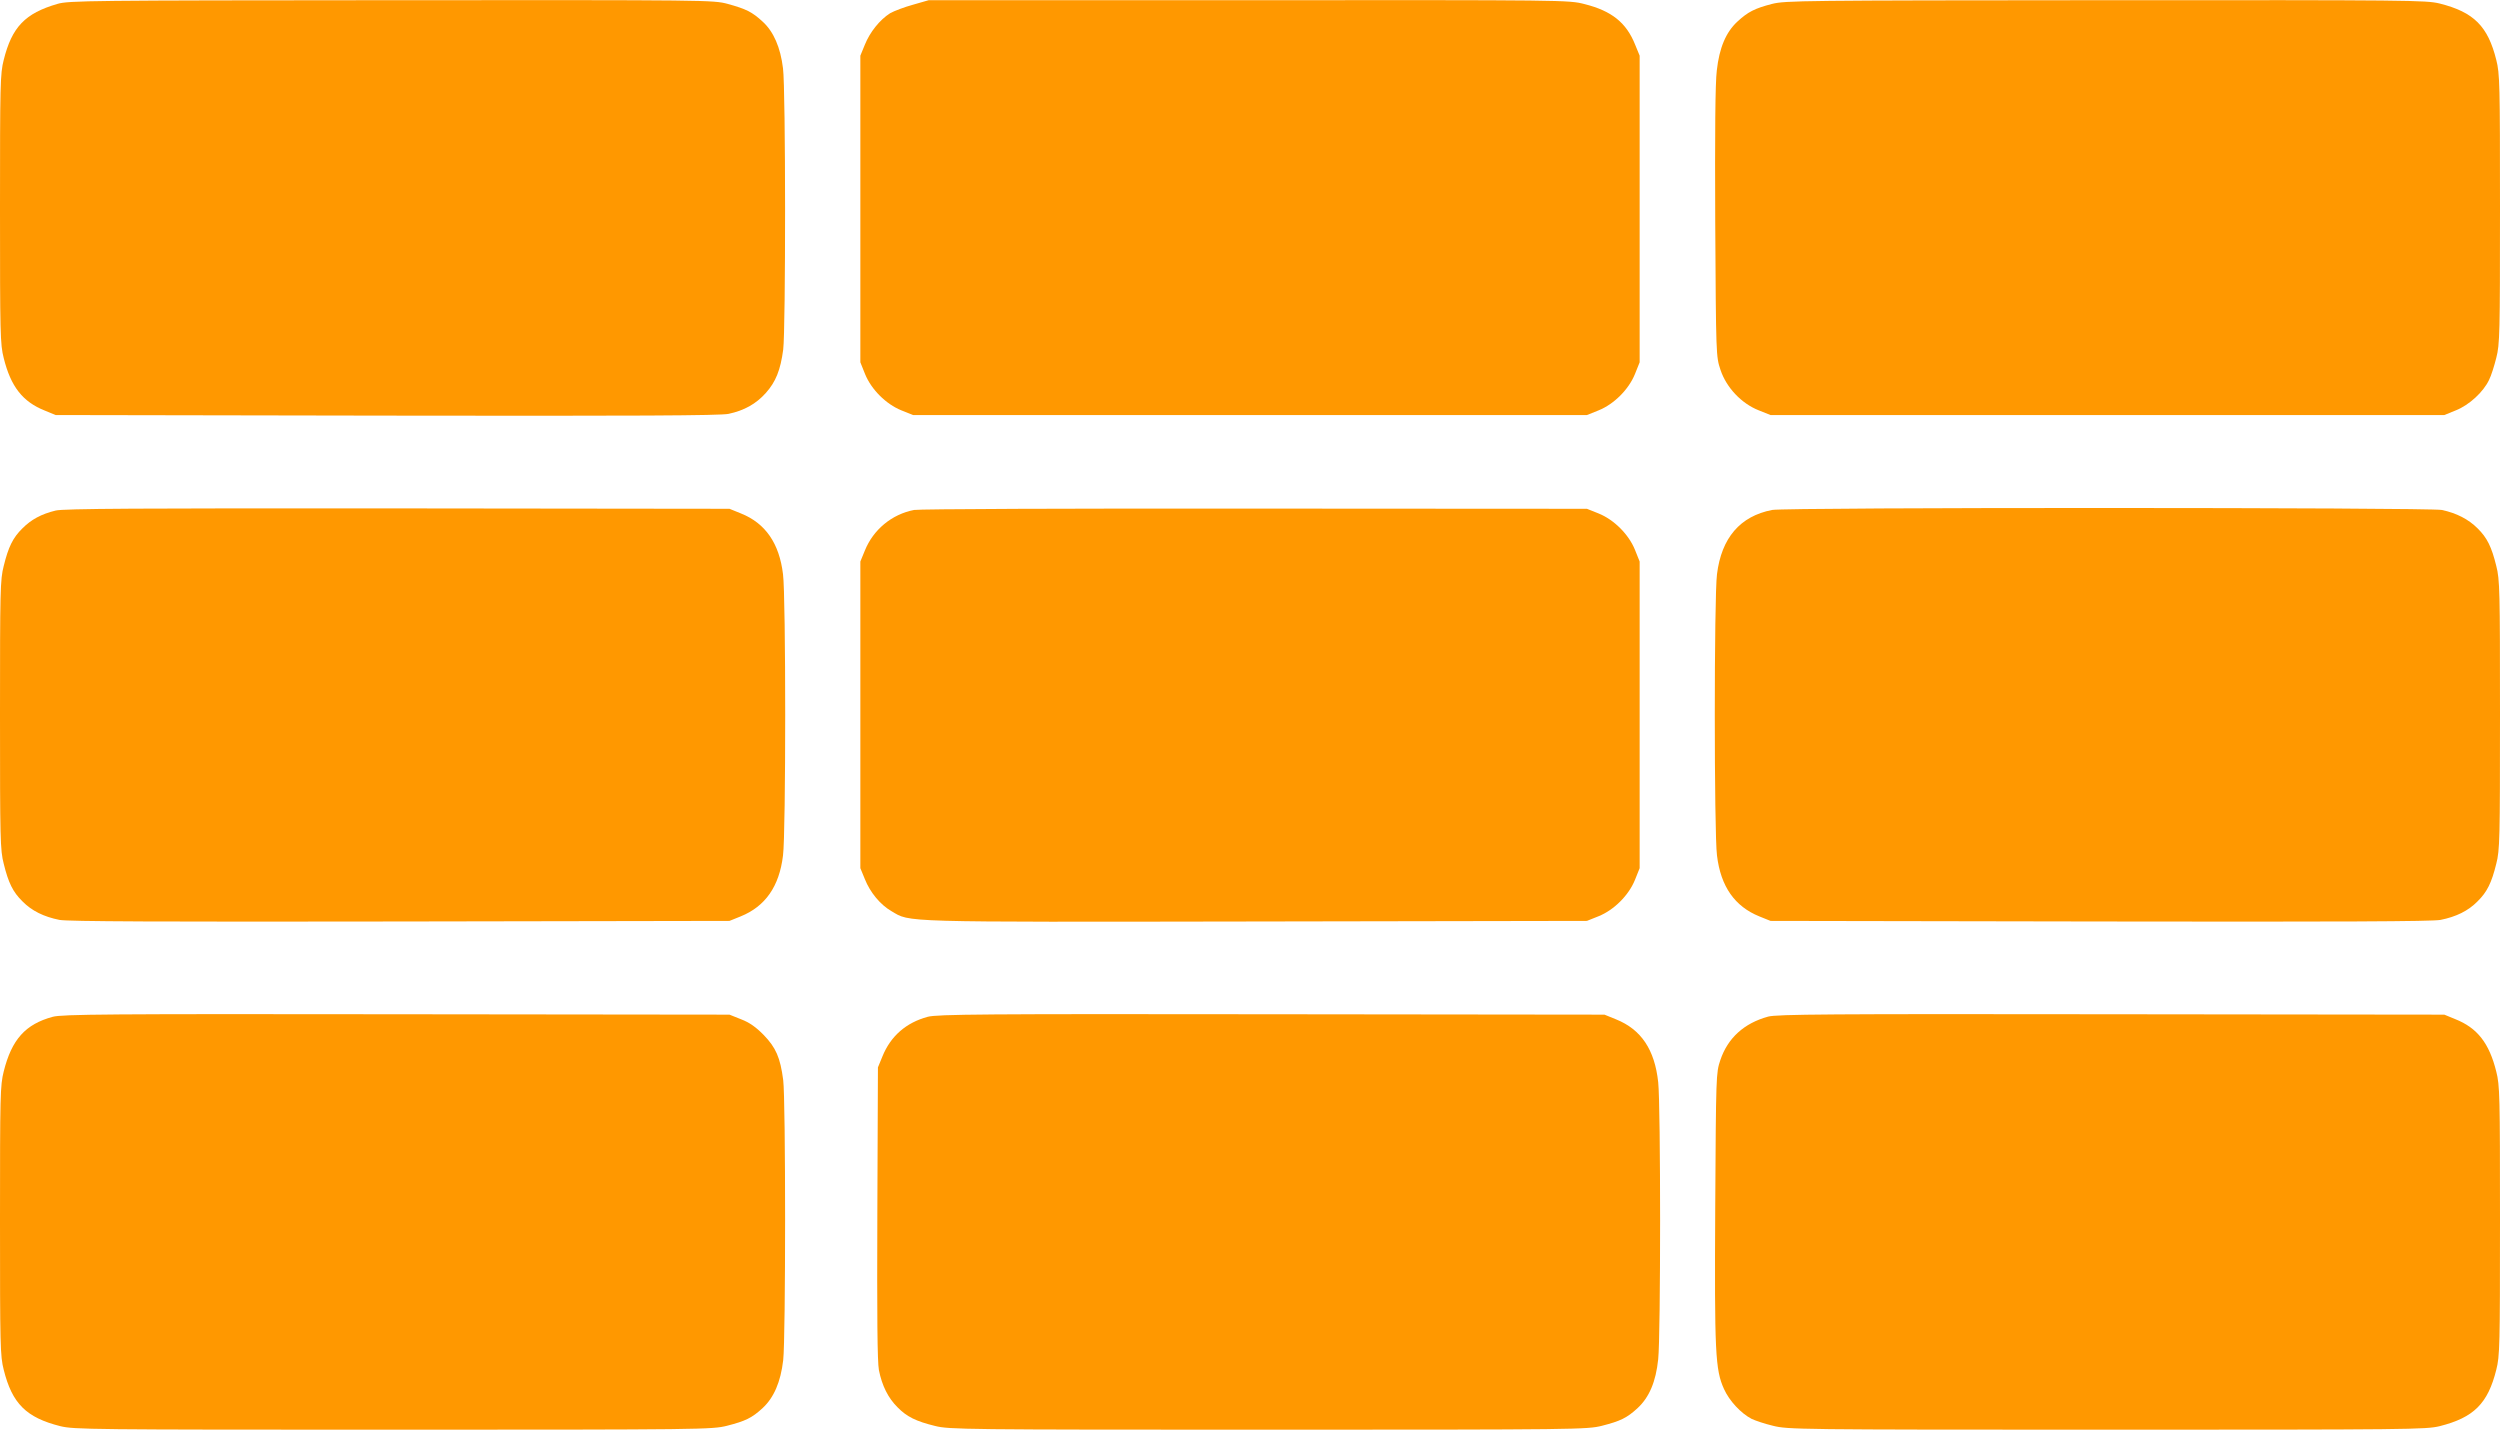
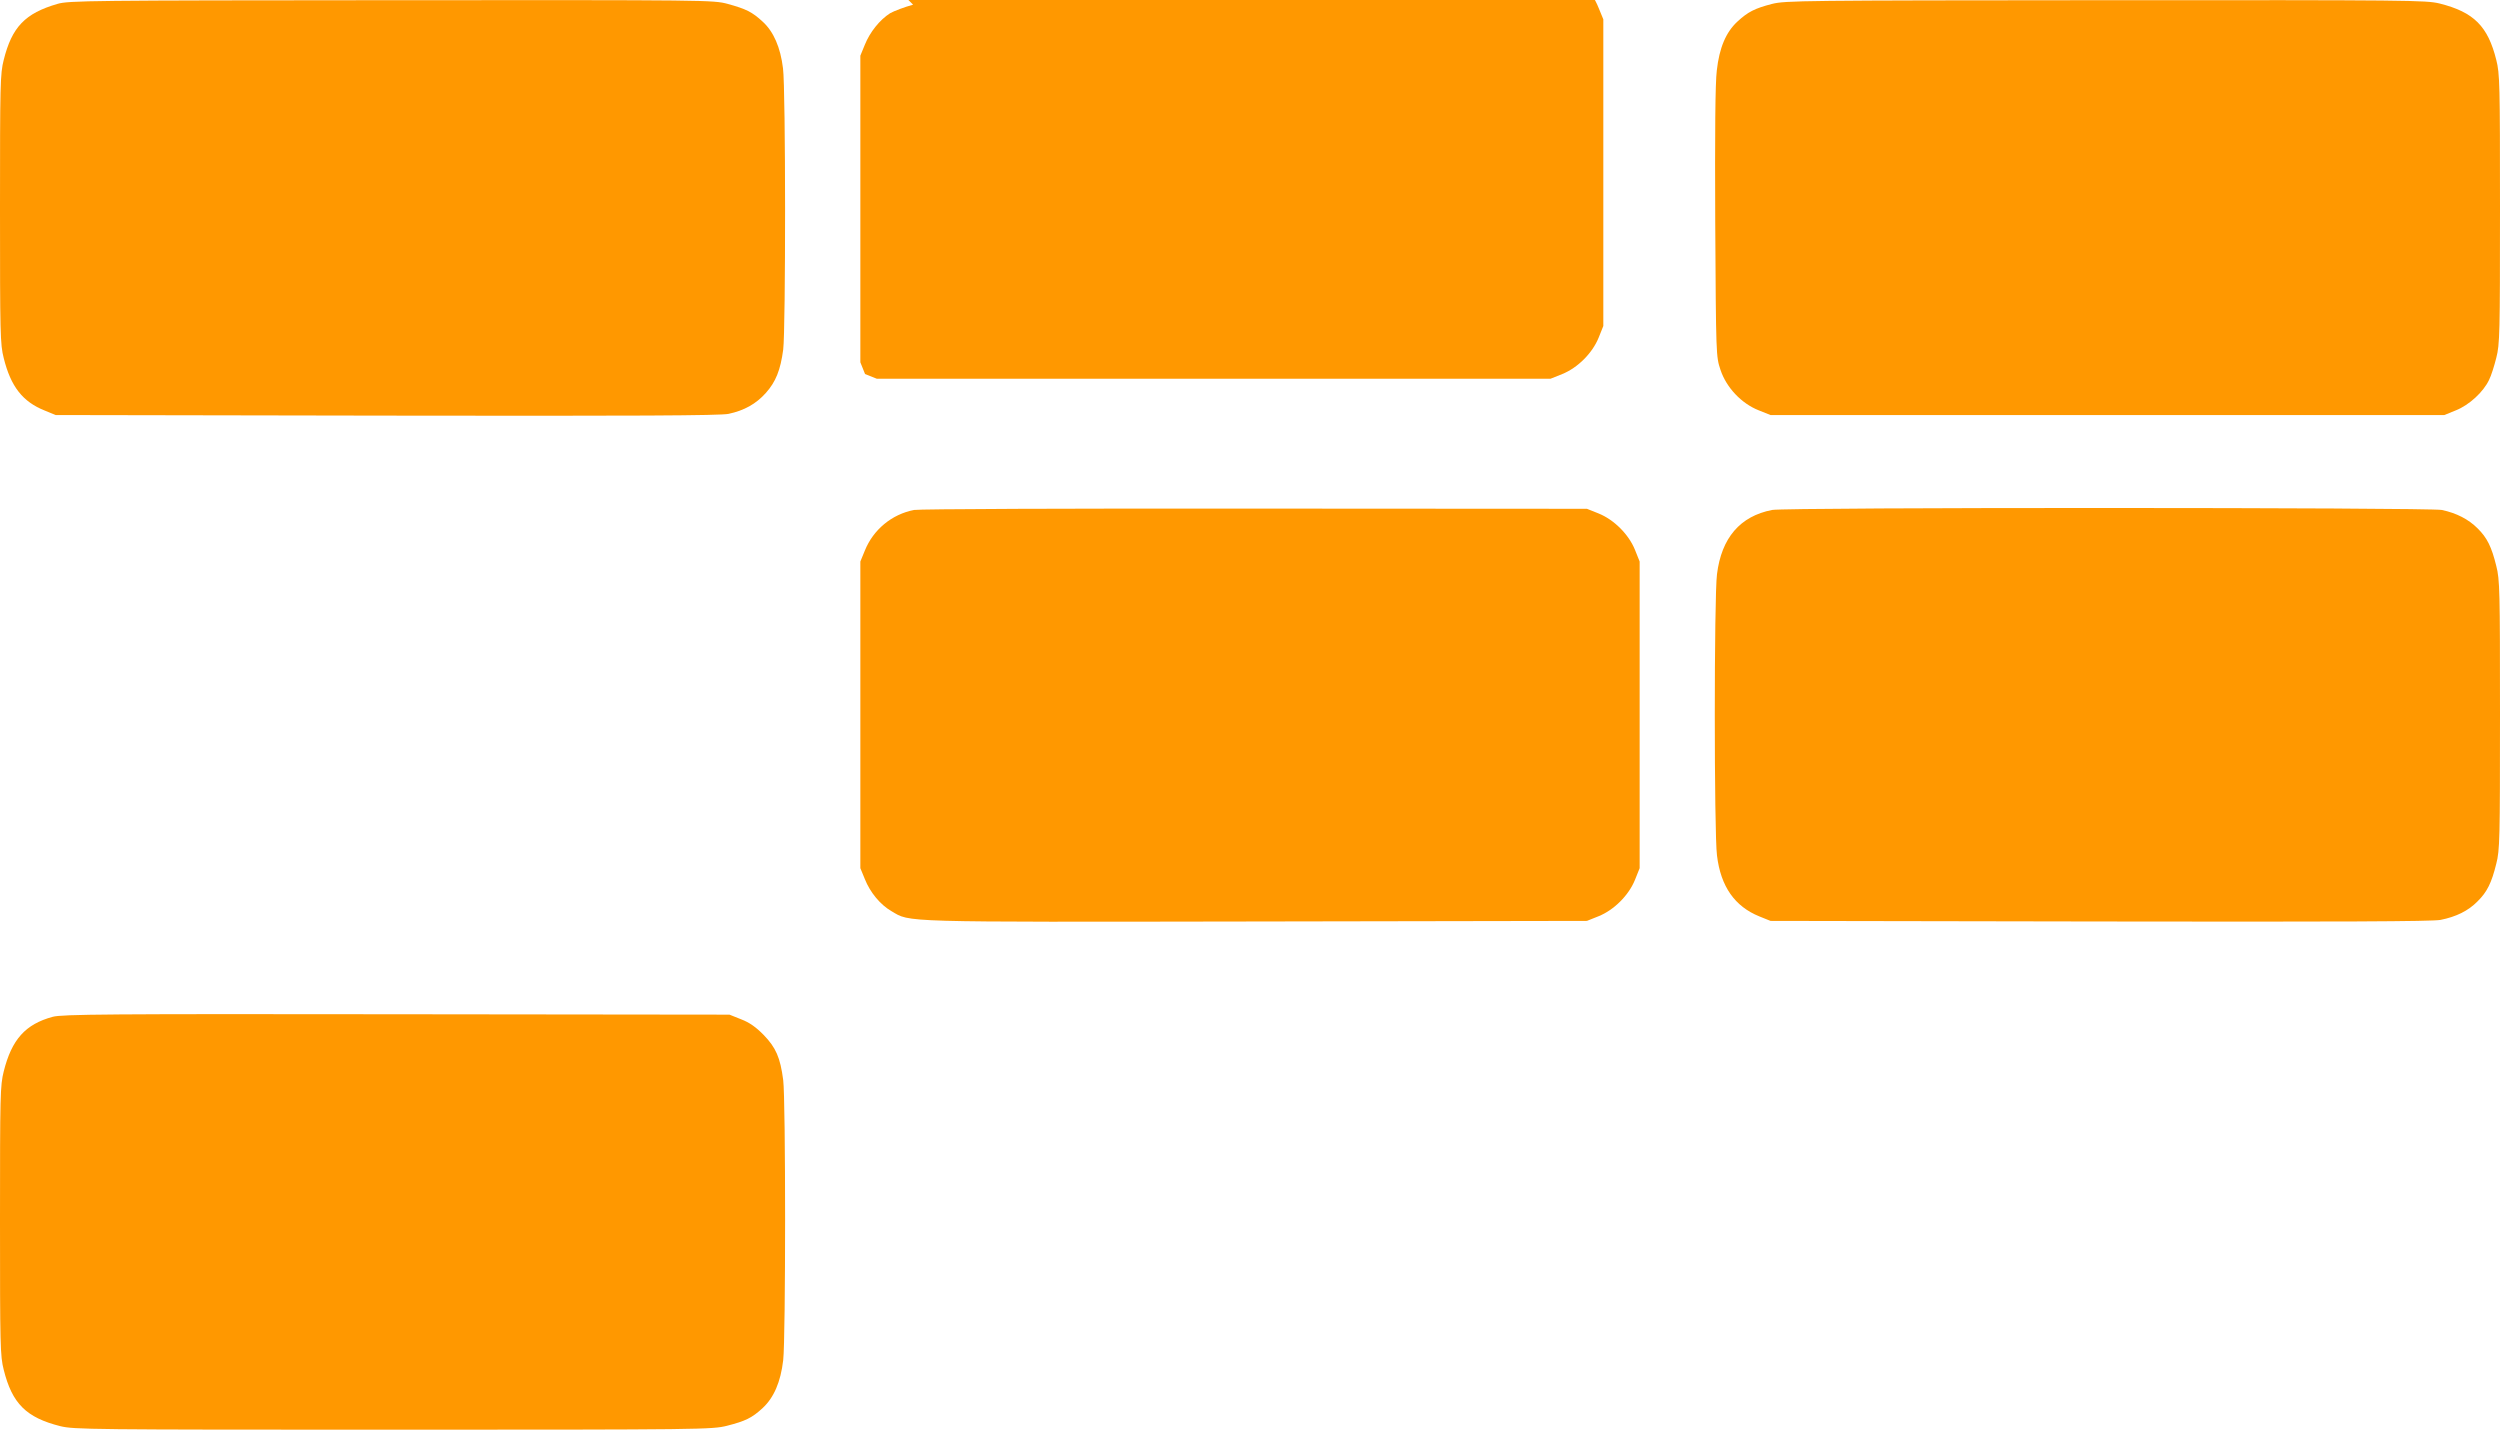
<svg xmlns="http://www.w3.org/2000/svg" version="1.0" width="1280pt" height="732pt" viewBox="0 0 1280 732" preserveAspectRatio="xMidYMid meet">
  <g transform="translate(0,732) scale(0.1,-0.1)" fill="#ff9800" stroke="none">
    <path d="M294 7300 c-165 -48 -233 -118 -275 -287 -18 -70 -19 -124 -19 -763 0 -640 1 -693 19 -763 36 -146 97 -224 210 -269 l56 -23 1695 -3 c1272 -2 1709 0 1750 9 80 17 141 51 191 107 51 57 75 117 89 222 13 104 13 1333 -1 1440 -13 107 -48 188 -104 239 -54 50 -85 65 -179 91 -75 20 -95 20 -1723 19 -1544 -1 -1652 -2 -1709 -19z" />
-     <path d="M4675 7296 c-44 -12 -97 -32 -118 -44 -52 -33 -103 -96 -129 -161 l-23 -56 0 -785 0 -785 24 -60 c32 -79 107 -154 186 -186 l60 -24 1725 0 1725 0 60 24 c79 32 154 107 186 186 l24 60 0 785 0 785 -23 56 c-45 113 -120 173 -259 208 -81 21 -95 21 -1720 20 l-1638 0 -80 -23z" />
+     <path d="M4675 7296 c-44 -12 -97 -32 -118 -44 -52 -33 -103 -96 -129 -161 l-23 -56 0 -785 0 -785 24 -60 l60 -24 1725 0 1725 0 60 24 c79 32 154 107 186 186 l24 60 0 785 0 785 -23 56 c-45 113 -120 173 -259 208 -81 21 -95 21 -1720 20 l-1638 0 -80 -23z" />
    <path d="M9073 7300 c-89 -23 -124 -41 -178 -91 -58 -54 -92 -133 -105 -250 -8 -63 -10 -320 -8 -779 4 -682 4 -685 27 -754 30 -90 107 -172 196 -207 l60 -24 1725 0 1725 0 59 24 c68 27 141 94 170 156 11 21 27 73 37 113 18 69 19 126 19 762 0 639 -1 693 -19 763 -43 173 -115 245 -290 289 -70 17 -150 18 -1710 17 -1561 -1 -1639 -2 -1708 -19z" />
-     <path d="M285 4706 c-74 -18 -125 -46 -170 -91 -49 -48 -72 -95 -96 -193 -18 -69 -19 -126 -19 -762 0 -636 1 -693 19 -762 24 -98 47 -145 96 -193 48 -49 110 -79 190 -95 44 -8 515 -10 1745 -8 l1685 3 57 23 c126 51 198 153 217 312 15 113 15 1327 0 1440 -19 158 -90 261 -215 311 l-59 24 -1700 2 c-1324 1 -1711 -1 -1750 -11z" />
    <path d="M4680 4709 c-114 -22 -209 -101 -252 -208 l-23 -56 0 -785 0 -785 23 -56 c27 -68 79 -131 136 -164 99 -58 21 -56 1868 -53 l1693 3 60 24 c79 32 154 107 186 186 l24 60 0 785 0 785 -24 60 c-32 79 -107 154 -186 186 l-60 24 -1700 1 c-948 1 -1720 -2 -1745 -7z" />
    <path d="M9073 4709 c-164 -32 -259 -143 -282 -329 -15 -113 -15 -1327 0 -1440 19 -159 91 -261 217 -312 l57 -23 1685 -3 c1230 -2 1701 0 1745 8 80 16 142 46 190 95 49 48 72 95 96 193 18 69 19 126 19 762 0 636 -1 693 -19 762 -24 98 -47 145 -96 193 -46 46 -107 78 -183 94 -63 13 -3361 14 -3429 0z" />
    <path d="M270 2114 c-140 -38 -210 -116 -251 -280 -18 -72 -19 -120 -19 -764 0 -639 1 -693 19 -763 43 -173 115 -245 290 -289 70 -17 151 -18 1705 -18 1583 0 1633 1 1708 20 94 24 128 40 183 91 57 53 92 133 105 245 13 114 13 1333 0 1434 -15 116 -38 167 -100 231 -39 40 -73 64 -115 80 l-60 24 -1705 2 c-1477 2 -1712 0 -1760 -13z" />
-     <path d="M4750 2114 c-111 -30 -190 -99 -232 -203 l-23 -56 -3 -745 c-2 -531 0 -762 8 -805 16 -80 47 -142 95 -190 48 -49 95 -72 193 -96 71 -18 151 -19 1706 -19 1583 0 1633 1 1708 20 94 24 128 40 183 91 59 55 93 134 105 250 13 122 13 1296 0 1418 -18 167 -87 270 -216 322 l-59 24 -1705 2 c-1477 2 -1712 0 -1760 -13z" />
-     <path d="M9053 2115 c-124 -34 -207 -110 -245 -223 -22 -66 -22 -75 -26 -752 -4 -746 0 -833 45 -932 27 -60 86 -124 142 -153 17 -8 66 -25 109 -35 75 -19 125 -20 1708 -20 1554 0 1635 1 1705 18 175 44 247 116 290 289 18 70 19 124 19 763 0 640 -1 693 -19 763 -36 146 -97 224 -210 269 l-56 23 -1705 2 c-1446 2 -1713 0 -1757 -12z" />
  </g>
</svg>